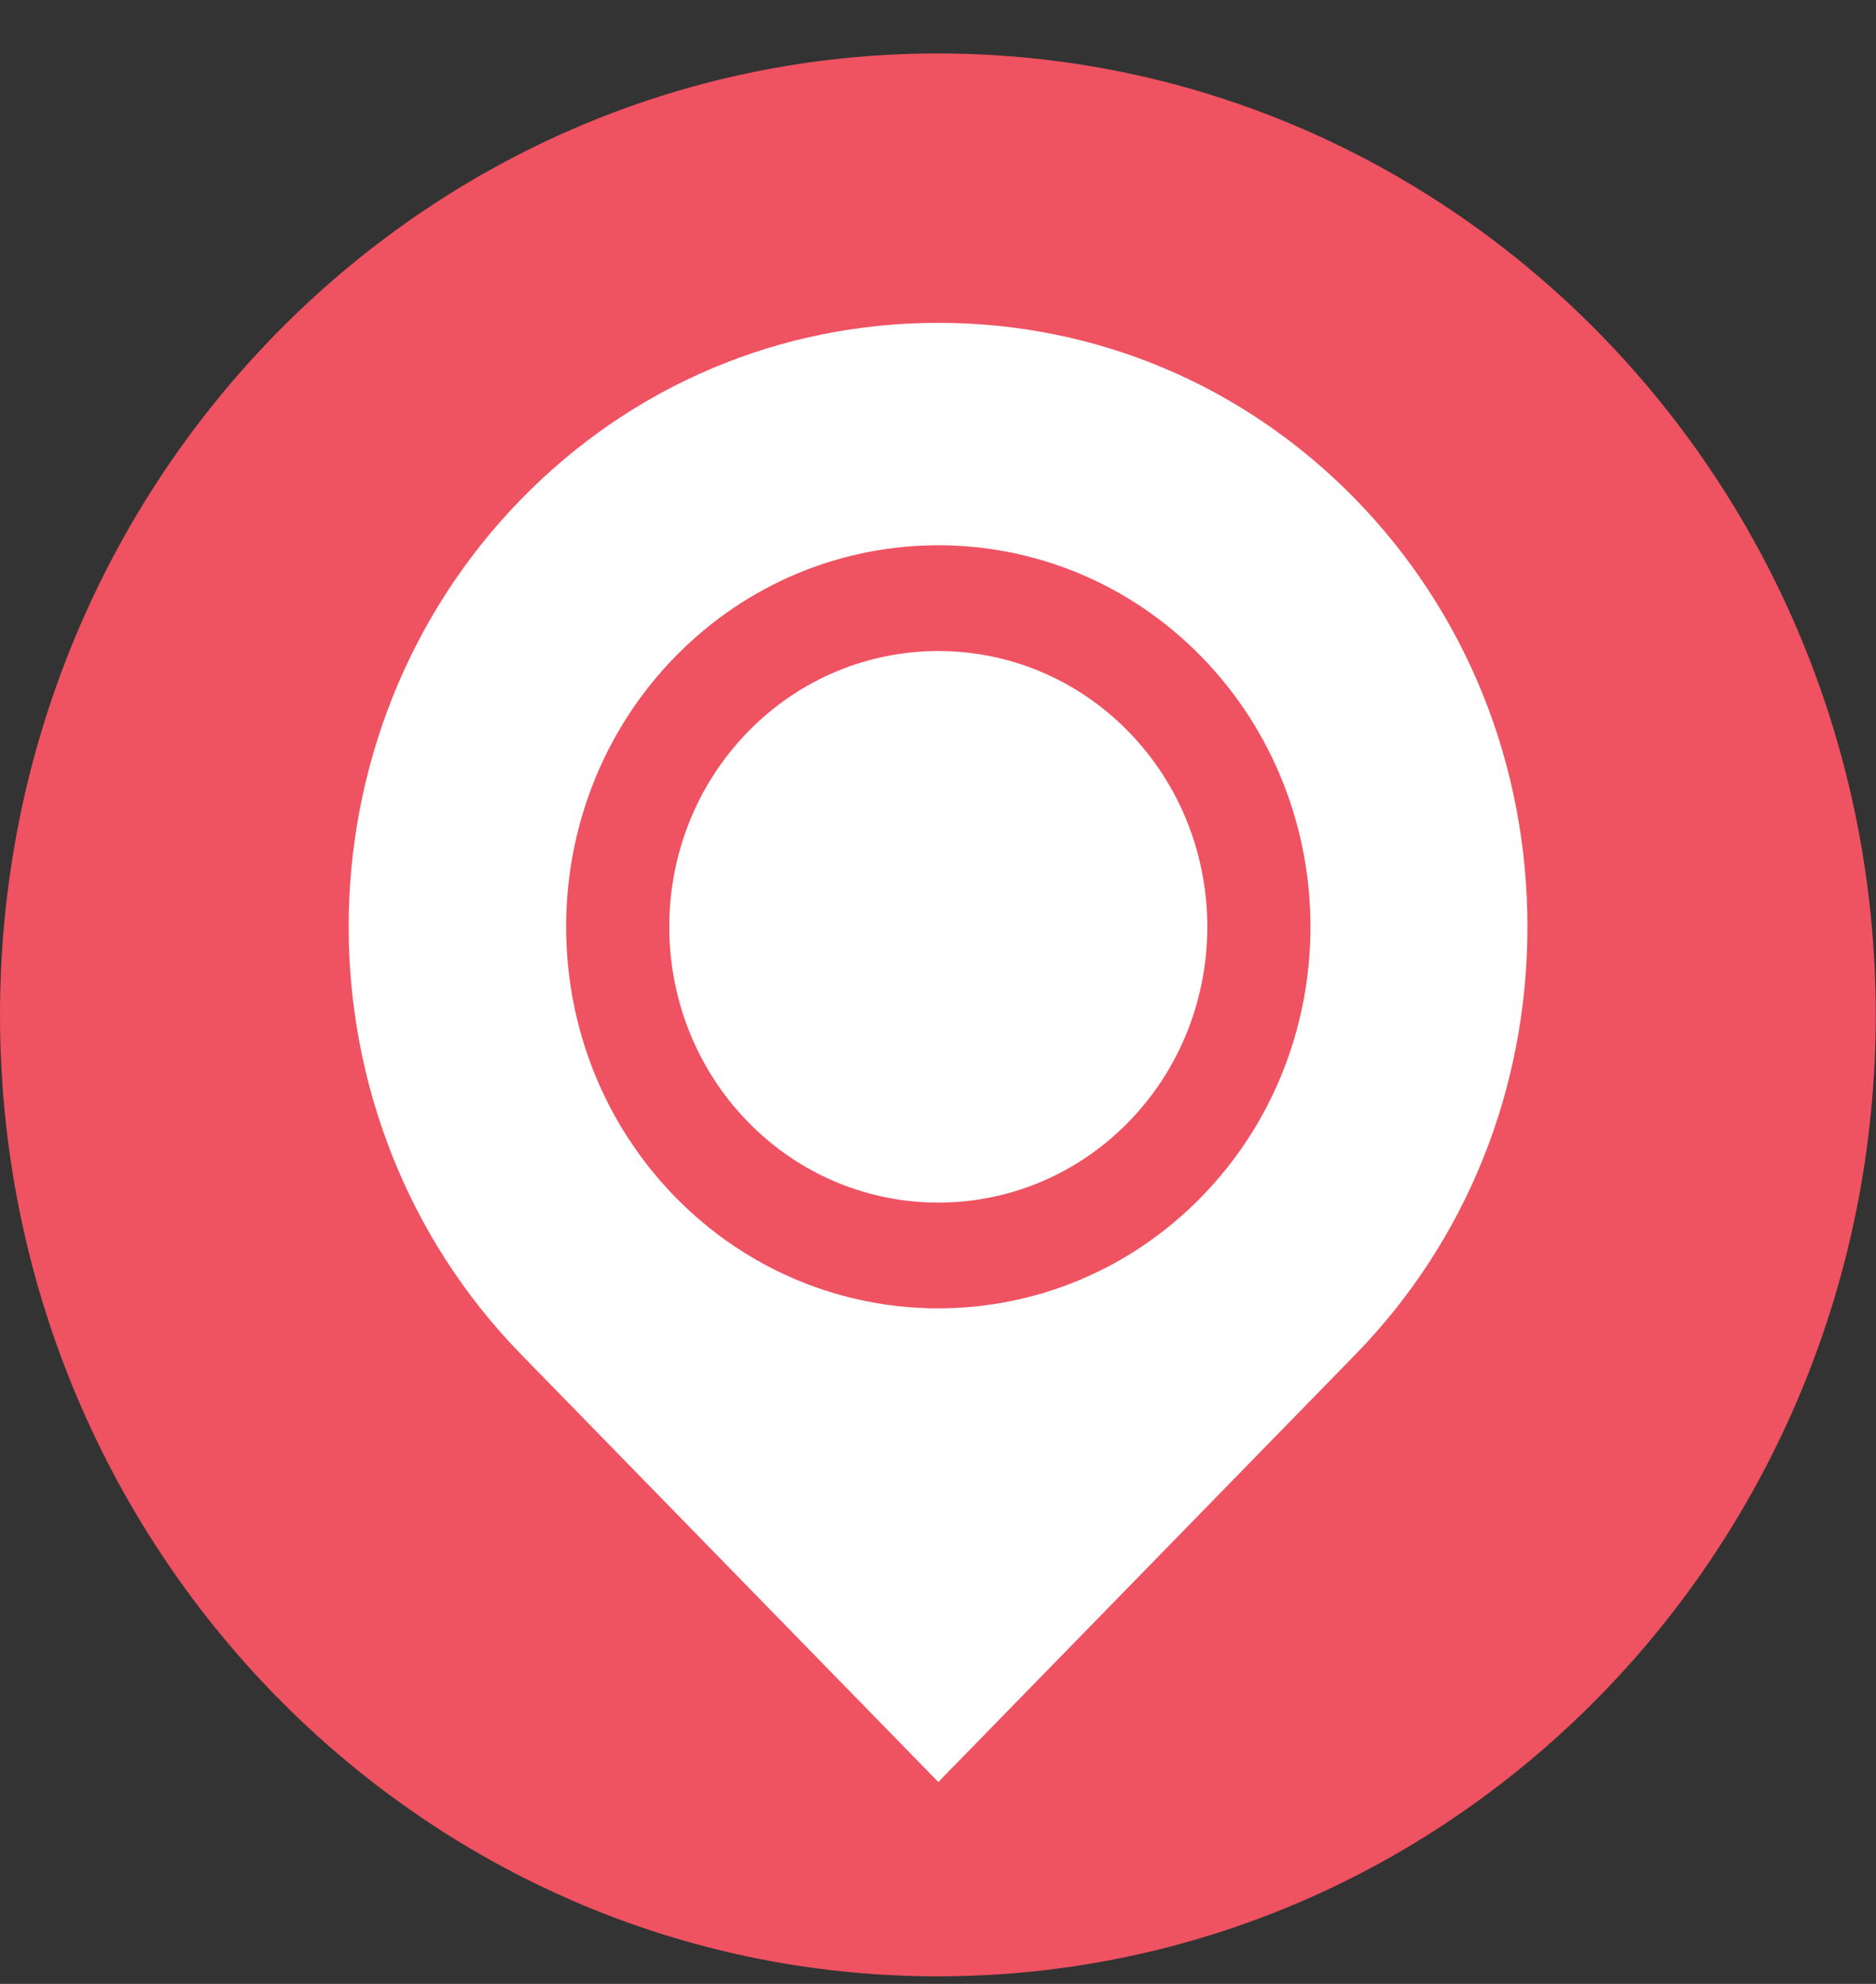
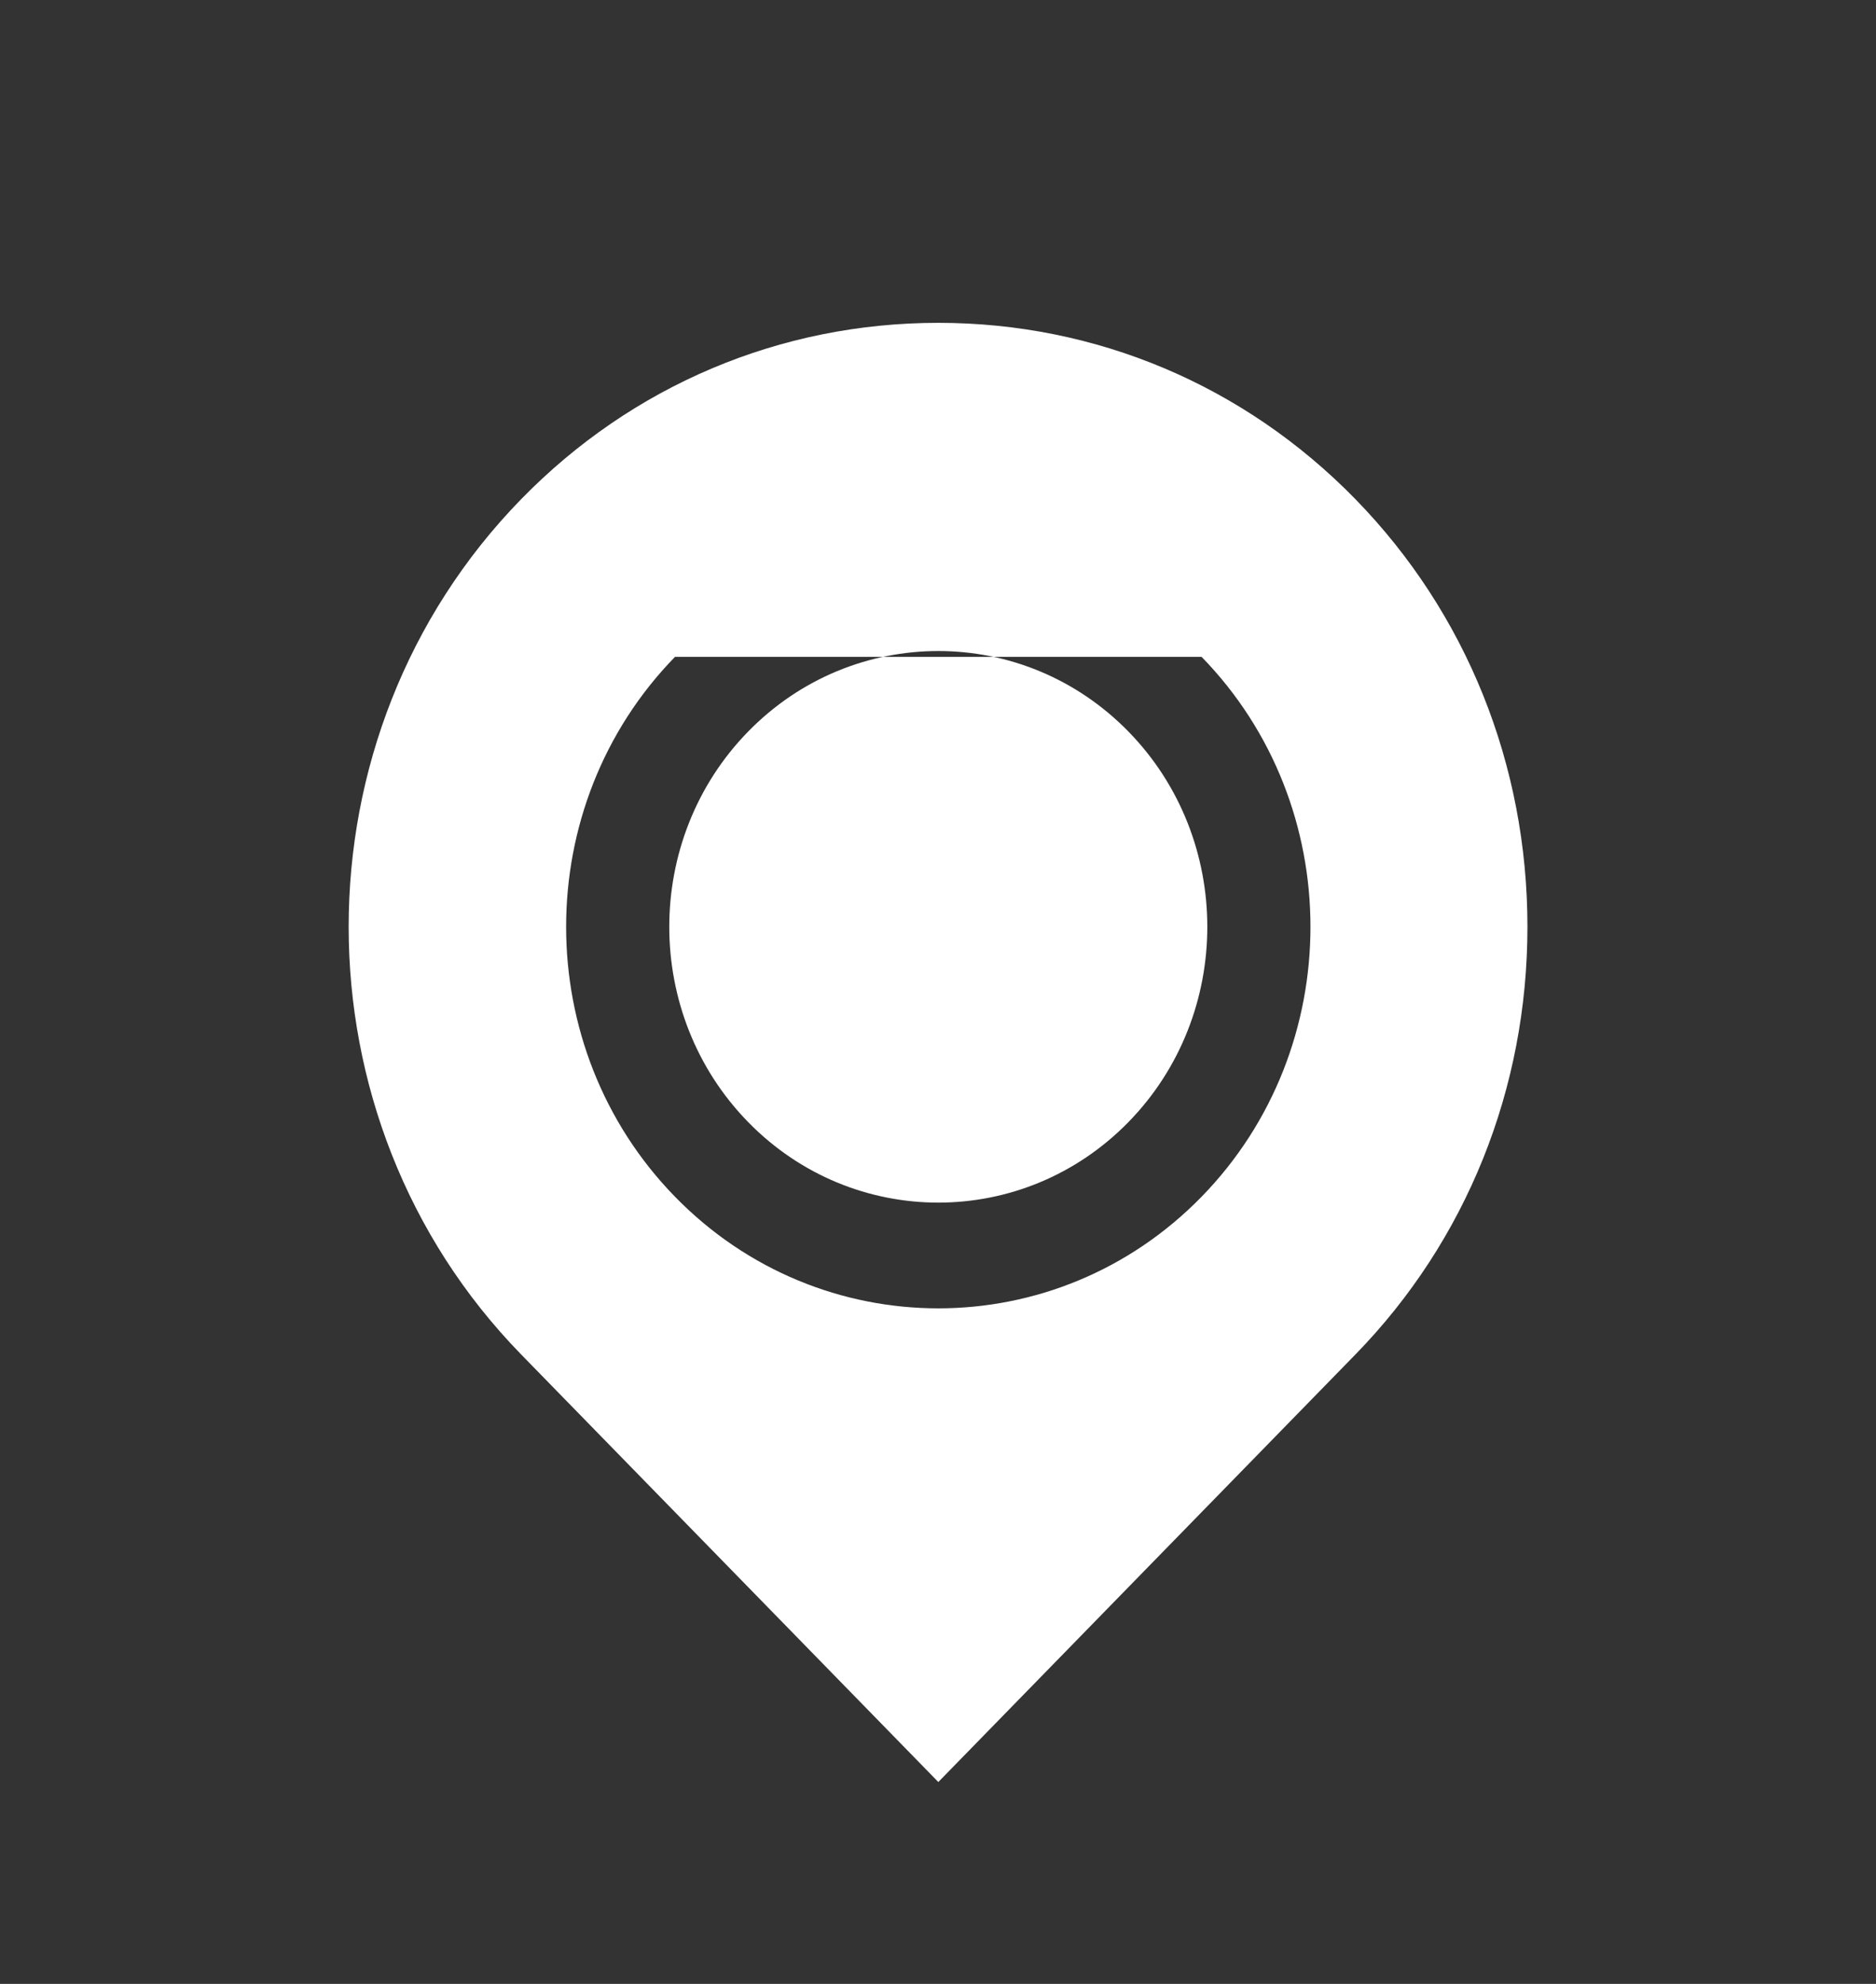
<svg xmlns="http://www.w3.org/2000/svg" width="35" height="37" viewBox="0 0 35 37" fill="none">
  <rect x="0" y="0" width="35" height="37" fill="#333333" stroke="none" />
-   <path d="M34.995 18.928C34.995 9.025 27.161 0.997 17.497 0.997C7.834 0.997 -1.21665e-06 9.025 -7.83783e-07 18.928C-3.50912e-07 28.831 7.834 36.859 17.497 36.859C27.161 36.859 34.995 28.831 34.995 18.928Z" fill="#EF5261" />
-   <path fill-rule="evenodd" clip-rule="evenodd" d="M25.288 25.261L17.506 33.235L9.723 25.261C5.432 20.863 5.432 13.708 9.723 9.31C11.793 7.189 14.556 6.021 17.506 6.021C20.455 6.021 23.218 7.189 25.288 9.31C27.357 11.431 28.497 14.263 28.497 17.285C28.497 20.308 27.357 23.14 25.288 25.261ZM12.593 12.251C9.885 15.027 9.885 19.544 12.593 22.319C13.947 23.707 15.726 24.401 17.506 24.401C19.285 24.401 21.063 23.707 22.418 22.319C25.126 19.544 25.126 15.027 22.418 12.251C19.709 9.475 15.302 9.476 12.593 12.251ZM21.056 20.924C23.014 18.918 23.014 15.653 21.056 13.647C19.098 11.64 15.913 11.64 13.955 13.647C11.997 15.653 11.997 18.918 13.955 20.924C14.933 21.927 16.22 22.429 17.506 22.429C18.791 22.429 20.077 21.927 21.056 20.924Z" fill="white" />
+   <path fill-rule="evenodd" clip-rule="evenodd" d="M25.288 25.261L17.506 33.235L9.723 25.261C5.432 20.863 5.432 13.708 9.723 9.31C11.793 7.189 14.556 6.021 17.506 6.021C20.455 6.021 23.218 7.189 25.288 9.31C27.357 11.431 28.497 14.263 28.497 17.285C28.497 20.308 27.357 23.14 25.288 25.261ZM12.593 12.251C9.885 15.027 9.885 19.544 12.593 22.319C13.947 23.707 15.726 24.401 17.506 24.401C19.285 24.401 21.063 23.707 22.418 22.319C25.126 19.544 25.126 15.027 22.418 12.251ZM21.056 20.924C23.014 18.918 23.014 15.653 21.056 13.647C19.098 11.64 15.913 11.64 13.955 13.647C11.997 15.653 11.997 18.918 13.955 20.924C14.933 21.927 16.22 22.429 17.506 22.429C18.791 22.429 20.077 21.927 21.056 20.924Z" fill="white" />
</svg>